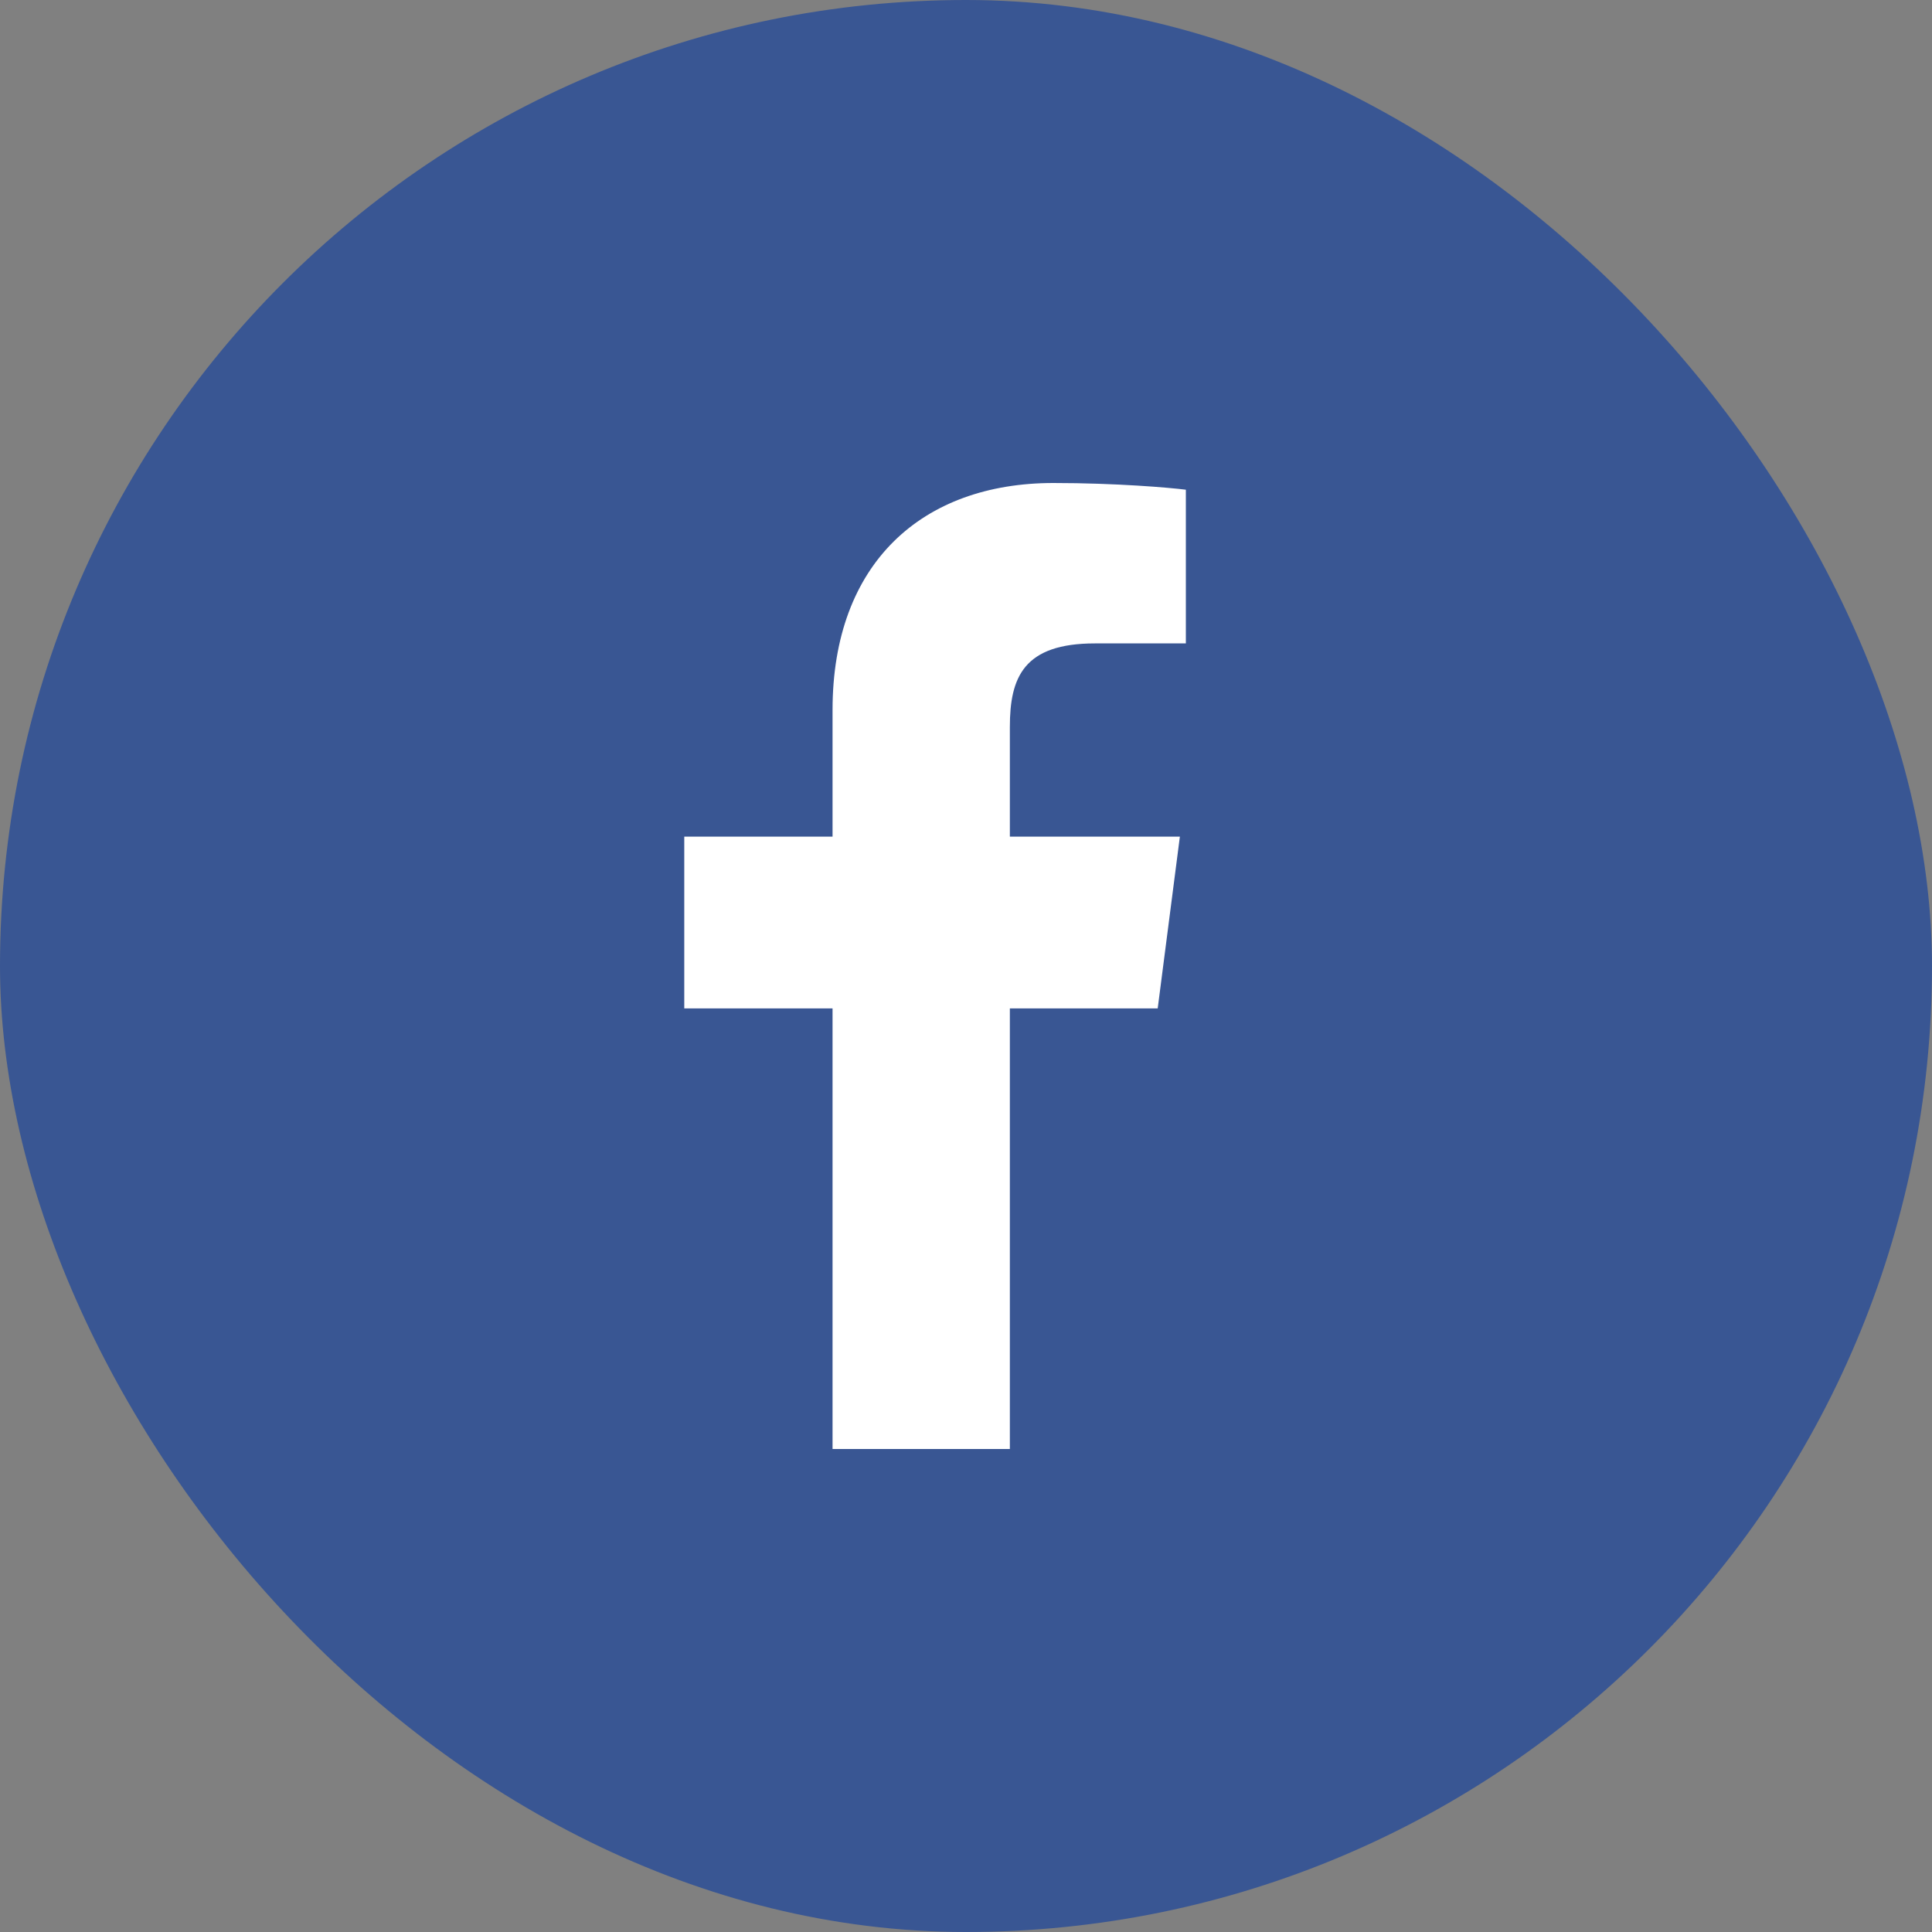
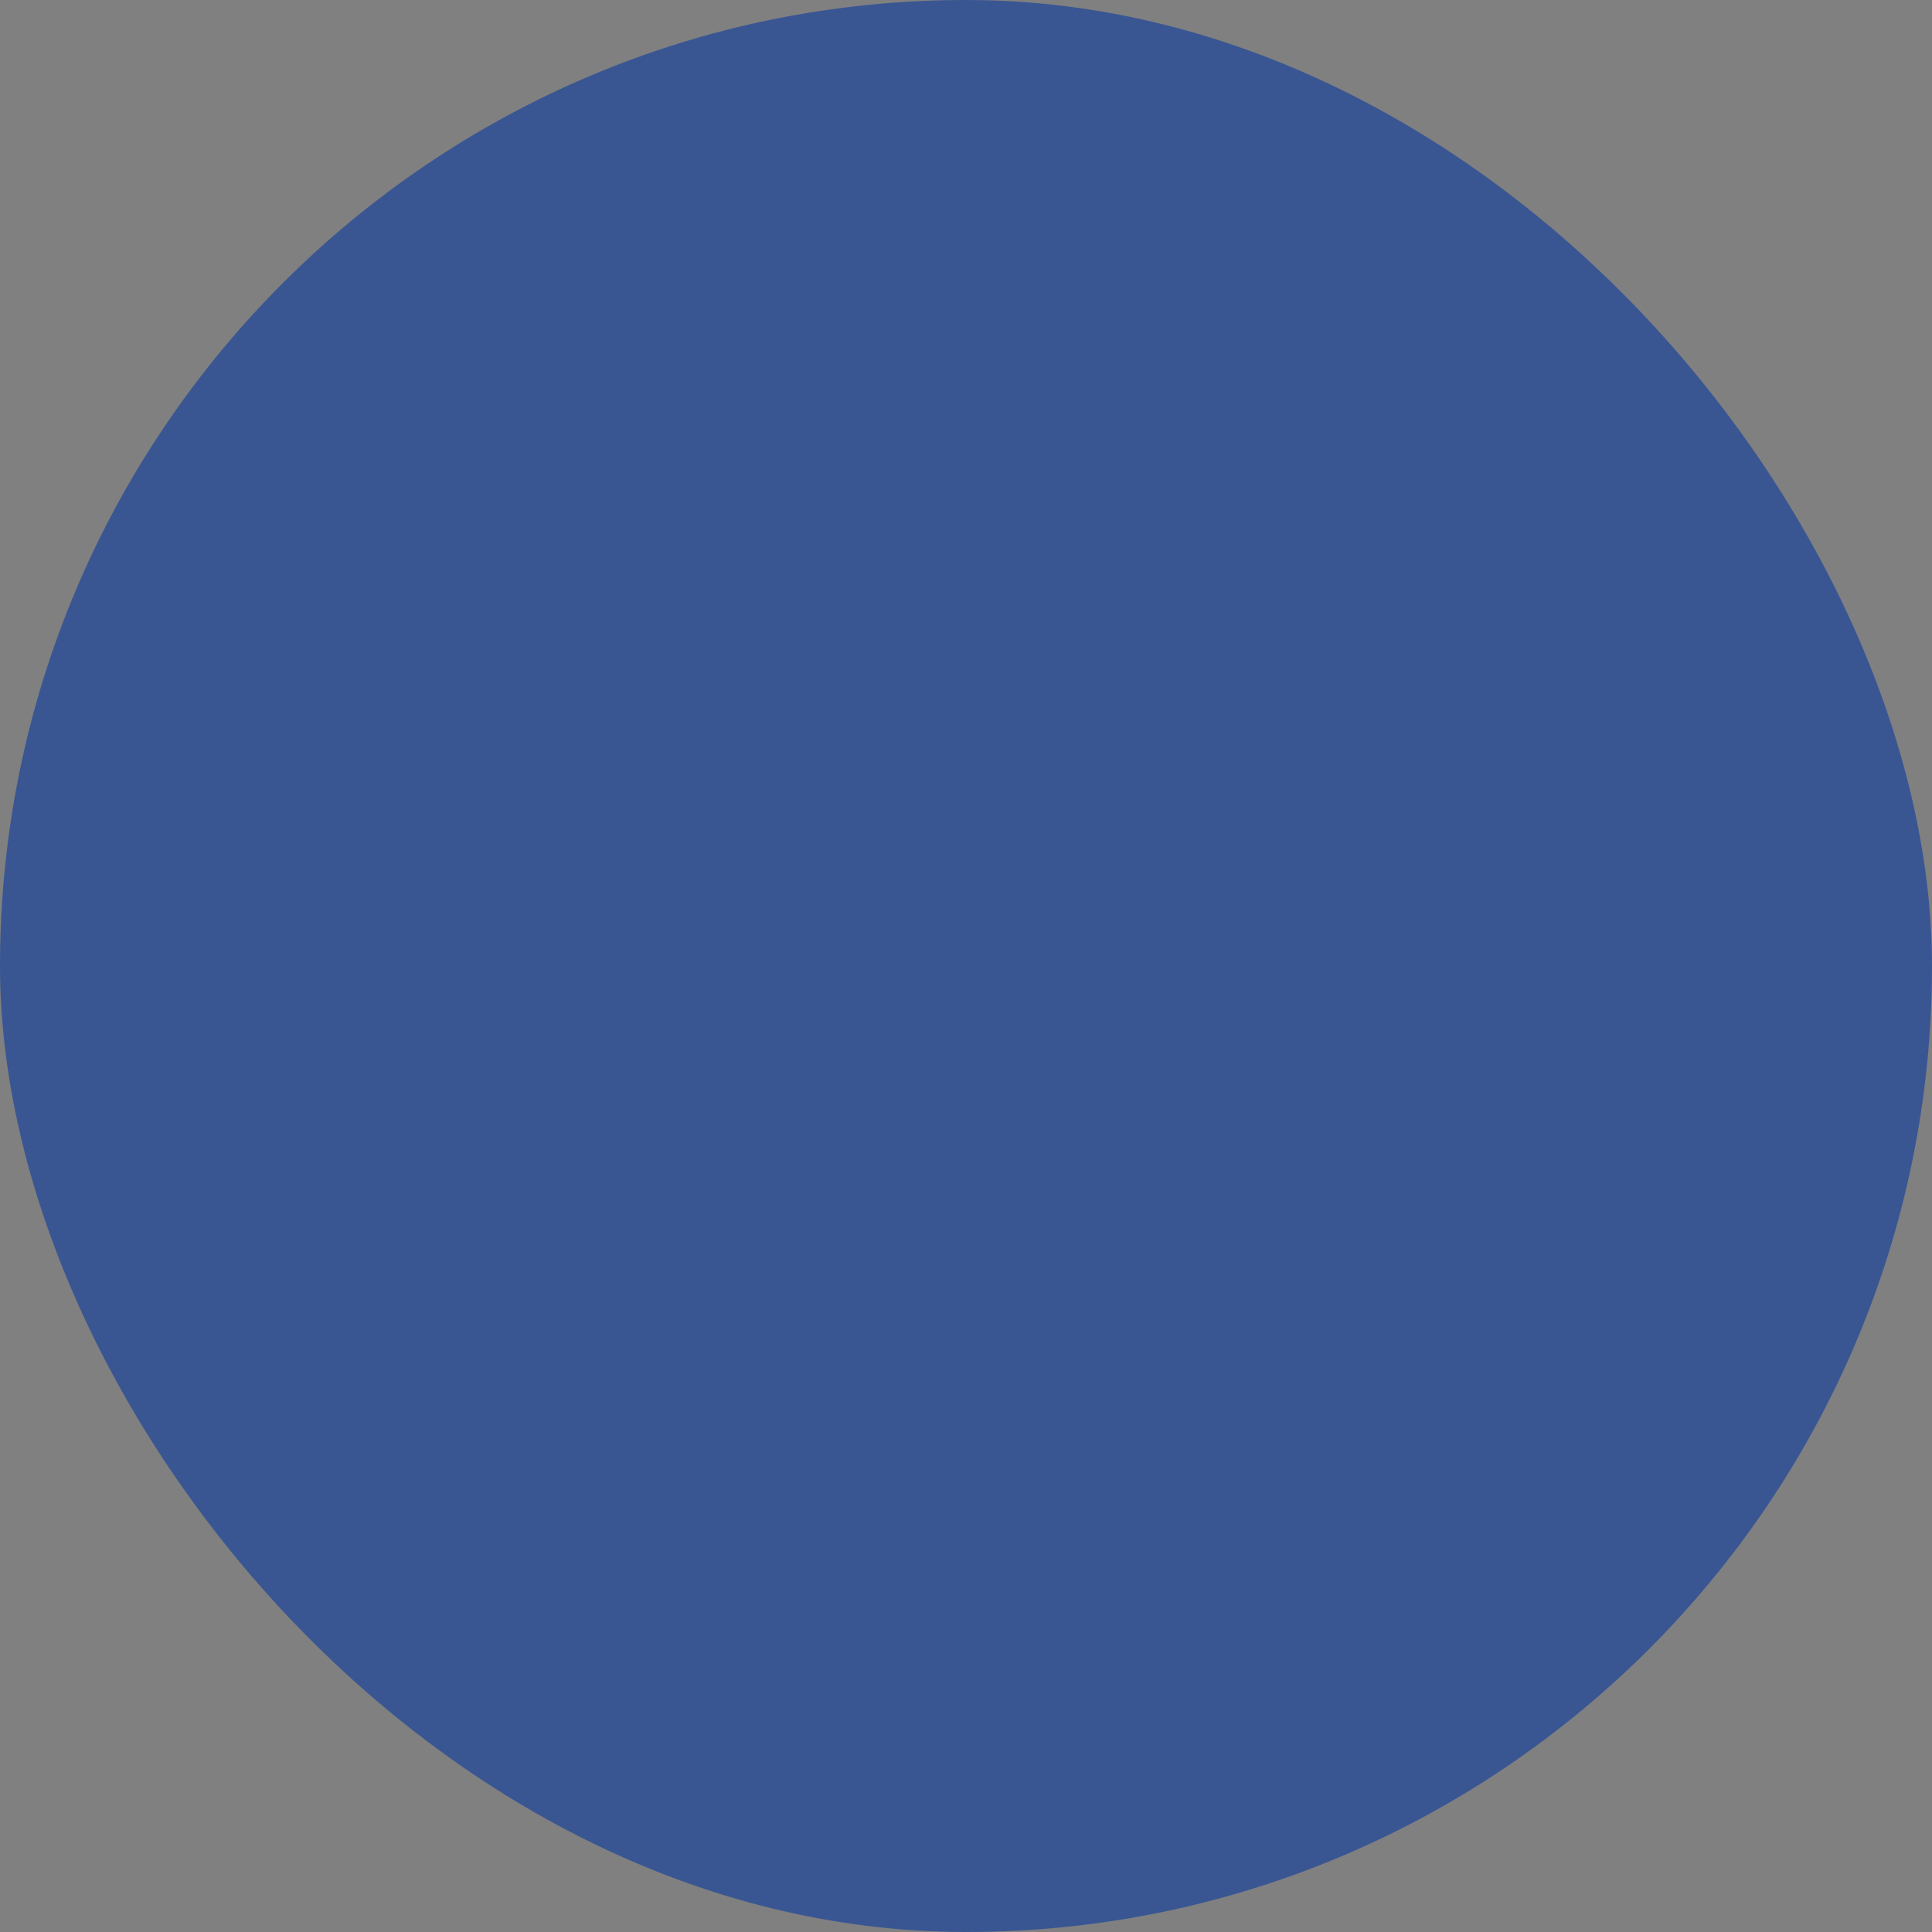
<svg xmlns="http://www.w3.org/2000/svg" width="40" height="40" viewBox="0 0 40 40" fill="none">
  <rect x="0" y="0" width="40" height="40" fill="#808080" stroke="none" />
  <rect width="40" height="40" rx="20" fill="#395693" />
-   <path d="M20.908 30V20.878H23.969L24.428 17.322H20.908V15.052C20.908 14.022 21.193 13.321 22.671 13.321L24.552 13.32V10.139C24.227 10.097 23.11 10 21.81 10C19.095 10 17.237 11.657 17.237 14.699V17.322H14.167V20.878H17.237V30H20.908Z" fill="white" />
</svg>